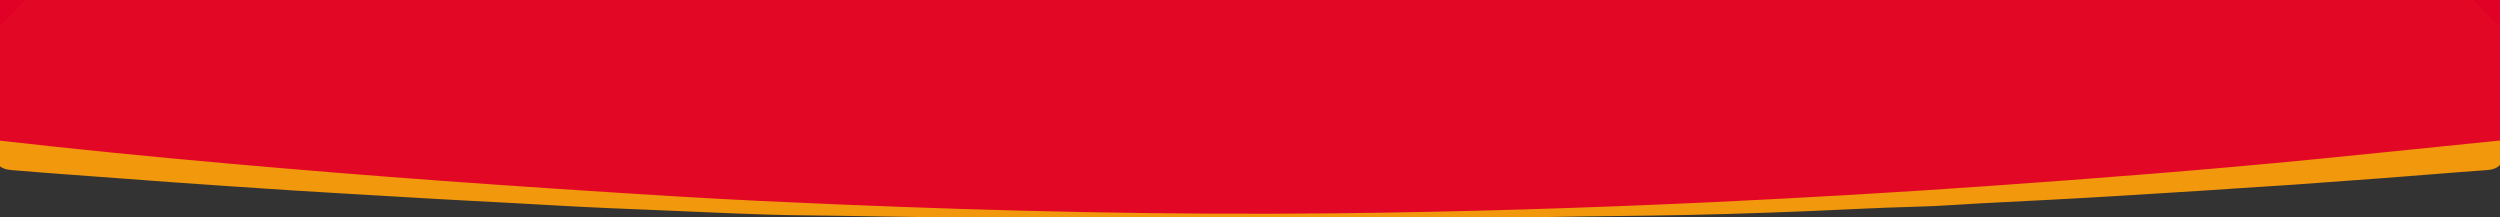
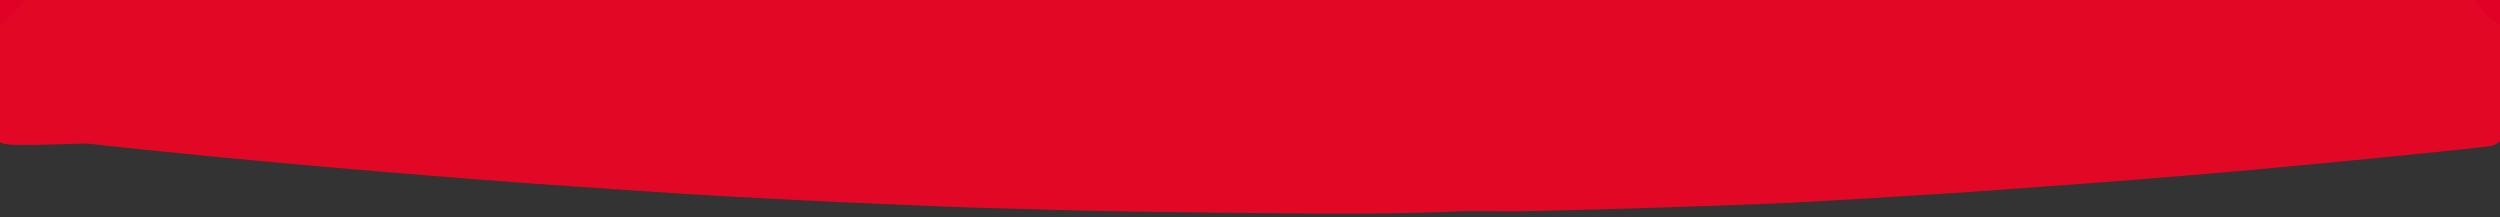
<svg xmlns="http://www.w3.org/2000/svg" id="Layer_1" x="0px" y="0px" width="1365.552px" height="118.638px" viewBox="0 0 1365.552 118.638" xml:space="preserve">
  <rect x="0" y="0" width="1365.552" height="118.638" fill="#333333" stroke="none" />
-   <path fill-rule="evenodd" clip-rule="evenodd" fill="#E20825" d="M-1.125,76.708c0-20.667,0-41.333,0-62 c2.982-7.018,7.982-12.018,15-15c445.667,0,891.334,0,1337,0c6.84,2.695,11.34,7.898,15,14c0,21,0,42,0,63 c-1.973,2.337-4.662,3.063-7.545,3.378c-30.286,3.309-60.6,6.338-90.932,9.203c-24.196,2.286-48.396,4.546-72.613,6.549 c-18.74,1.551-37.49,3.047-56.246,4.446c-20.909,1.561-41.826,3.031-62.737,4.566c-12.608,0.926-25.251,1.525-37.867,2.381 c-20.42,1.386-40.86,2.397-61.289,3.621c-13.28,0.796-26.588,1.325-39.888,1.832c-26.555,1.014-53.111,2.043-79.671,2.836 c-22.578,0.675-45.161,1.346-67.747,1.731c-11.413,0.195-22.856-0.371-34.254,0.114c-43.178,1.839-86.375,1.023-129.547,0.608 c-31.873-0.308-63.766-0.711-95.638-1.687c-18.025-0.552-36.075-0.874-54.07-1.678c-24.08-1.076-48.181-1.799-72.256-3.13 c-15.778-0.872-31.582-1.572-47.362-2.447c-18.604-1.031-37.204-2.229-55.795-3.535c-15.936-1.119-31.88-2.144-47.815-3.3 c-20.25-1.47-40.498-2.962-60.731-4.663c-17.083-1.437-34.172-2.809-51.251-4.309c-23.051-2.026-46.098-4.09-69.125-6.367 c-21.372-2.114-42.743-4.239-64.082-6.668C4.212,79.828,1.117,79.353-1.125,76.708z" />
-   <path fill-rule="evenodd" clip-rule="evenodd" fill="#F1980D" d="M-1.125,76.708c42.037,4.799,84.143,8.939,126.284,12.668 c38.495,3.405,77.017,6.543,115.559,9.352c43.364,3.16,86.754,5.998,130.154,8.635c28.603,1.737,57.235,3.041,85.866,4.247 c90.587,3.816,181.212,5.886,271.885,4.913c68.655-0.737,137.276-2.856,205.859-6.063c50.925-2.381,101.821-5.343,152.677-8.921 c59.322-4.173,118.613-8.775,177.801-14.604c33.647-3.313,67.277-6.812,100.916-10.227c0,4.333,0,8.667,0,13 c-1.96,2.431-4.807,3.019-7.61,3.216c-18.597,1.303-37.169,2.913-55.757,4.313c-16.43,1.238-32.863,2.401-49.294,3.607 c-11.949,0.878-23.921,1.48-35.872,2.341c-19.088,1.375-38.199,2.371-57.293,3.649c-13.447,0.9-26.917,1.522-40.375,2.299 c-17.441,1.006-34.903,1.64-52.338,2.813c-7.47,0.502-14.974,0.832-22.44,1.023c-19.473,0.498-38.917,1.638-58.371,2.417 c-28.601,1.146-57.189,2.038-85.813,2.403c-25.164,0.321-50.332,0.575-75.491,1.078c-11.775,0.236-23.591-0.417-35.346,0.84 c-1,0-2,0-3,0c-2.279-1.059-4.691-0.252-7.028-0.5c-1.591,0-3.181,0-4.771,0c-2.06,0.256-4.205-0.555-6.2,0.5c-1,0-2,0-3,0 c-1.729-1.026-3.624-0.263-5.428-0.5c-1.913,0-3.824,0-5.737,0c-1.981,0-3.962,0-5.943,0c-2.327,0-4.651,0-6.978,0 c-2.959,0-5.916,0-8.874,0c-2.69,0-5.381,0-8.071,0c-3.023,0-6.045,0-9.066,0c-7.299,0.285-14.623-0.602-21.902,0.5 c-7.666,0-15.333,0-23,0c-7.25-1.092-14.546-0.215-21.814-0.5c-3.016,0-6.033,0-9.048,0c-2.689,0-5.378,0-8.067,0 c-2.958,0-5.917,0-8.875,0c-2.331,0-4.663,0-6.994,0c-1.996,0-3.994,0-5.99,0c-1.944,0-3.889,0-5.833,0 c-2.12,0.235-4.317-0.51-6.377,0.5c-1,0-2,0-3,0c-1.688-1.021-3.543-0.267-5.306-0.5c-1.586,0-3.171,0-4.756,0 c-2.641,0.257-5.348-0.554-7.938,0.5c-1,0-2,0-3,0c-0.879-0.653-1.907-0.513-2.891-0.49c-15.813,0.358-31.609-0.571-47.421-0.548 c-28.075,0.042-56.142-0.785-84.216-1.041c-25.45-0.232-50.876-1.656-76.306-2.662c-21.102-0.835-42.213-1.711-63.295-2.944 c-27.56-1.611-55.138-2.869-82.692-4.594c-19.087-1.195-38.199-2.149-57.282-3.409c-22.236-1.469-44.477-2.92-66.706-4.538 c-19.743-1.437-39.477-2.991-59.222-4.392c-9.125-0.646-18.243-1.437-27.363-2.168c-2.803-0.225-5.648-0.784-7.606-3.214 C-1.125,85.375-1.125,81.042-1.125,76.708z" />
+   <path fill-rule="evenodd" clip-rule="evenodd" fill="#E20825" d="M-1.125,76.708c0-20.667,0-41.333,0-62 c2.982-7.018,7.982-12.018,15-15c445.667,0,891.334,0,1337,0c6.84,2.695,11.34,7.898,15,14c0,21,0,42,0,63 c-1.973,2.337-4.662,3.063-7.545,3.378c-30.286,3.309-60.6,6.338-90.932,9.203c-24.196,2.286-48.396,4.546-72.613,6.549 c-18.74,1.551-37.49,3.047-56.246,4.446c-20.909,1.561-41.826,3.031-62.737,4.566c-12.608,0.926-25.251,1.525-37.867,2.381 c-20.42,1.386-40.86,2.397-61.289,3.621c-26.555,1.014-53.111,2.043-79.671,2.836 c-22.578,0.675-45.161,1.346-67.747,1.731c-11.413,0.195-22.856-0.371-34.254,0.114c-43.178,1.839-86.375,1.023-129.547,0.608 c-31.873-0.308-63.766-0.711-95.638-1.687c-18.025-0.552-36.075-0.874-54.07-1.678c-24.08-1.076-48.181-1.799-72.256-3.13 c-15.778-0.872-31.582-1.572-47.362-2.447c-18.604-1.031-37.204-2.229-55.795-3.535c-15.936-1.119-31.88-2.144-47.815-3.3 c-20.25-1.47-40.498-2.962-60.731-4.663c-17.083-1.437-34.172-2.809-51.251-4.309c-23.051-2.026-46.098-4.09-69.125-6.367 c-21.372-2.114-42.743-4.239-64.082-6.668C4.212,79.828,1.117,79.353-1.125,76.708z" />
  <path fill-rule="evenodd" clip-rule="evenodd" fill="#E10026" d="M13.875-0.292c-4.593,5.406-9.598,10.402-15,15 c0.082-5-1.712-11.693,0.812-14.489C1.894-2.227,8.957-0.292,13.875-0.292z" />
  <path fill-rule="evenodd" clip-rule="evenodd" fill="#E10026" d="M1365.875,13.708c-6.222-3.358-10.326-8.983-15-14 c4.333,0,8.671,0.111,12.998-0.055c1.744-0.067,2.132,0.312,2.057,2.057C1365.757,5.704,1365.875,9.708,1365.875,13.708z" />
  <path fill-rule="evenodd" clip-rule="evenodd" fill="#F29E1D" d="M648.849,118.739c7.336,0.46,14.762-1.131,22.026,0.97 c-7.333,0-14.667,0-22,0C648.194,119.403,648.185,119.08,648.849,118.739z" />
  <path fill-rule="evenodd" clip-rule="evenodd" fill="#F29E1D" d="M693.875,119.708c7.264-2.101,14.689-0.51,22.025-0.97 c0.664,0.341,0.656,0.664-0.025,0.97C708.541,119.708,701.209,119.708,693.875,119.708z" />
  <path fill-rule="evenodd" clip-rule="evenodd" fill="#F4B44E" d="M622.845,118.823c2.995,0.003,5.989,0.005,8.984,0.007 c0.718,0.256,0.734,0.549,0.046,0.879c-3,0-6,0-9,0C622.172,119.437,622.162,119.141,622.845,118.823z" />
  <path fill-rule="evenodd" clip-rule="evenodd" fill="#F2A52D" d="M648.849,118.739c0.012,0.323,0.02,0.646,0.026,0.97c-3,0-6,0-9,0 c-0.68-0.29-0.69-0.603-0.032-0.938C642.845,118.76,645.847,118.75,648.849,118.739z" />
  <path fill-rule="evenodd" clip-rule="evenodd" fill="#F2A52D" d="M715.875,119.708c0.006-0.324,0.014-0.647,0.025-0.971 c3.002,0.012,6.005,0.022,9.007,0.033c0.658,0.335,0.647,0.647-0.032,0.938C721.875,119.708,718.875,119.708,715.875,119.708z" />
  <path fill-rule="evenodd" clip-rule="evenodd" fill="#F4B44E" d="M732.921,118.83c2.995-0.002,5.989-0.004,8.983-0.007 c0.684,0.318,0.674,0.614-0.029,0.886c-3,0-6,0-9,0C732.188,119.378,732.203,119.085,732.921,118.83z" />
  <path fill-rule="evenodd" clip-rule="evenodd" fill="#FCEDD6" d="M576.875,119.708c2.47-2.086,5.313-0.594,7.975-0.83 c0.729,0.255,0.737,0.532,0.025,0.83C582.208,119.708,579.542,119.708,576.875,119.708z" />
  <path fill-rule="evenodd" clip-rule="evenodd" fill="#F3AC3D" d="M639.843,118.771c0.016,0.313,0.026,0.625,0.032,0.938 c-2.667,0-5.333,0-8,0c-0.012-0.294-0.026-0.587-0.046-0.88C634.5,118.81,637.171,118.791,639.843,118.771z" />
  <path fill-rule="evenodd" clip-rule="evenodd" fill="#F3AC3D" d="M732.921,118.83c-0.019,0.293-0.034,0.586-0.046,0.879 c-2.666,0-5.334,0-8,0c0.006-0.313,0.016-0.626,0.031-0.938C727.578,118.791,730.25,118.81,732.921,118.83z" />
  <path fill-rule="evenodd" clip-rule="evenodd" fill="#F5BA5E" d="M622.845,118.823c0.015,0.295,0.025,0.591,0.03,0.886 c-2.333,0-4.667,0-7,0c-0.729-0.256-0.74-0.538-0.032-0.848C618.177,118.848,620.511,118.835,622.845,118.823z" />
  <path fill-rule="evenodd" clip-rule="evenodd" fill="#F5BA5E" d="M741.875,119.708c0.004-0.296,0.014-0.592,0.029-0.886 c2.334,0.013,4.668,0.025,7.002,0.038c0.709,0.31,0.697,0.592-0.031,0.848C746.541,119.708,744.209,119.708,741.875,119.708z" />
-   <path fill-rule="evenodd" clip-rule="evenodd" fill="#FCEDD6" d="M779.9,118.877c2.328,0.243,4.863-1.245,6.975,0.831 c-2.334,0-4.666,0-7,0C779.163,119.41,779.172,119.133,779.9,118.877z" />
  <path fill-rule="evenodd" clip-rule="evenodd" fill="#F8CF8F" d="M597.875,119.708c1.773-1.826,3.962-0.722,5.977-0.85 c0.721,0.264,0.729,0.547,0.023,0.85C601.875,119.708,599.875,119.708,597.875,119.708z" />
  <path fill-rule="evenodd" clip-rule="evenodd" fill="#F7C87F" d="M603.875,119.708c-0.005-0.283-0.013-0.566-0.023-0.85 c1.999,0.002,3.997,0.003,5.996,0.004c0.723,0.259,0.732,0.54,0.028,0.846C607.875,119.708,605.875,119.708,603.875,119.708z" />
  <path fill-rule="evenodd" clip-rule="evenodd" fill="#F6C26E" d="M609.875,119.708c-0.007-0.282-0.017-0.563-0.028-0.846 c1.999-0.001,3.998-0.001,5.996-0.002c0.013,0.283,0.023,0.565,0.032,0.848C613.875,119.708,611.875,119.708,609.875,119.708z" />
  <path fill-rule="evenodd" clip-rule="evenodd" fill="#F6C26E" d="M748.875,119.708c0.008-0.282,0.02-0.565,0.031-0.848 c1.999,0.001,3.997,0.002,5.996,0.002c0.718,0.305,0.709,0.587-0.027,0.846C752.875,119.708,750.875,119.708,748.875,119.708z" />
  <path fill-rule="evenodd" clip-rule="evenodd" fill="#F7C87F" d="M754.875,119.708c0.007-0.282,0.016-0.563,0.027-0.846 c1.998-0.001,3.996-0.002,5.994-0.004c0.716,0.302,0.709,0.585-0.021,0.85C758.875,119.708,756.875,119.708,754.875,119.708z" />
  <path fill-rule="evenodd" clip-rule="evenodd" fill="#FADCAC" d="M768.875,119.708c1.8-1.767,3.979-0.807,6.02-0.836 c0.724,0.295,0.718,0.574-0.02,0.836C772.875,119.708,770.875,119.708,768.875,119.708z" />
  <path fill-rule="evenodd" clip-rule="evenodd" fill="#FAE3BE" d="M584.875,119.708c-0.009-0.276-0.017-0.554-0.025-0.83 c1.668-0.001,3.336-0.003,5.004-0.004c0.716,0.261,0.723,0.539,0.021,0.834C588.208,119.708,586.542,119.708,584.875,119.708z" />
  <path fill-rule="evenodd" clip-rule="evenodd" fill="#FADCAC" d="M589.875,119.708c-0.006-0.278-0.013-0.556-0.021-0.834 c1.712,0.049,3.593-0.926,5.021,0.834C593.208,119.708,591.542,119.708,589.875,119.708z" />
  <path fill-rule="evenodd" clip-rule="evenodd" fill="#F8CF8F" d="M760.875,119.708c0.005-0.283,0.012-0.566,0.021-0.85 c1.695,0.073,3.56-0.843,4.979,0.85C764.209,119.708,762.541,119.708,760.875,119.708z" />
  <path fill-rule="evenodd" clip-rule="evenodd" fill="#FAE3BE" d="M774.875,119.708c0.002-0.279,0.008-0.559,0.02-0.837 c1.668,0.003,3.336,0.004,5.006,0.006c-0.014,0.277-0.021,0.554-0.025,0.831C778.209,119.708,776.541,119.708,774.875,119.708z" />
</svg>